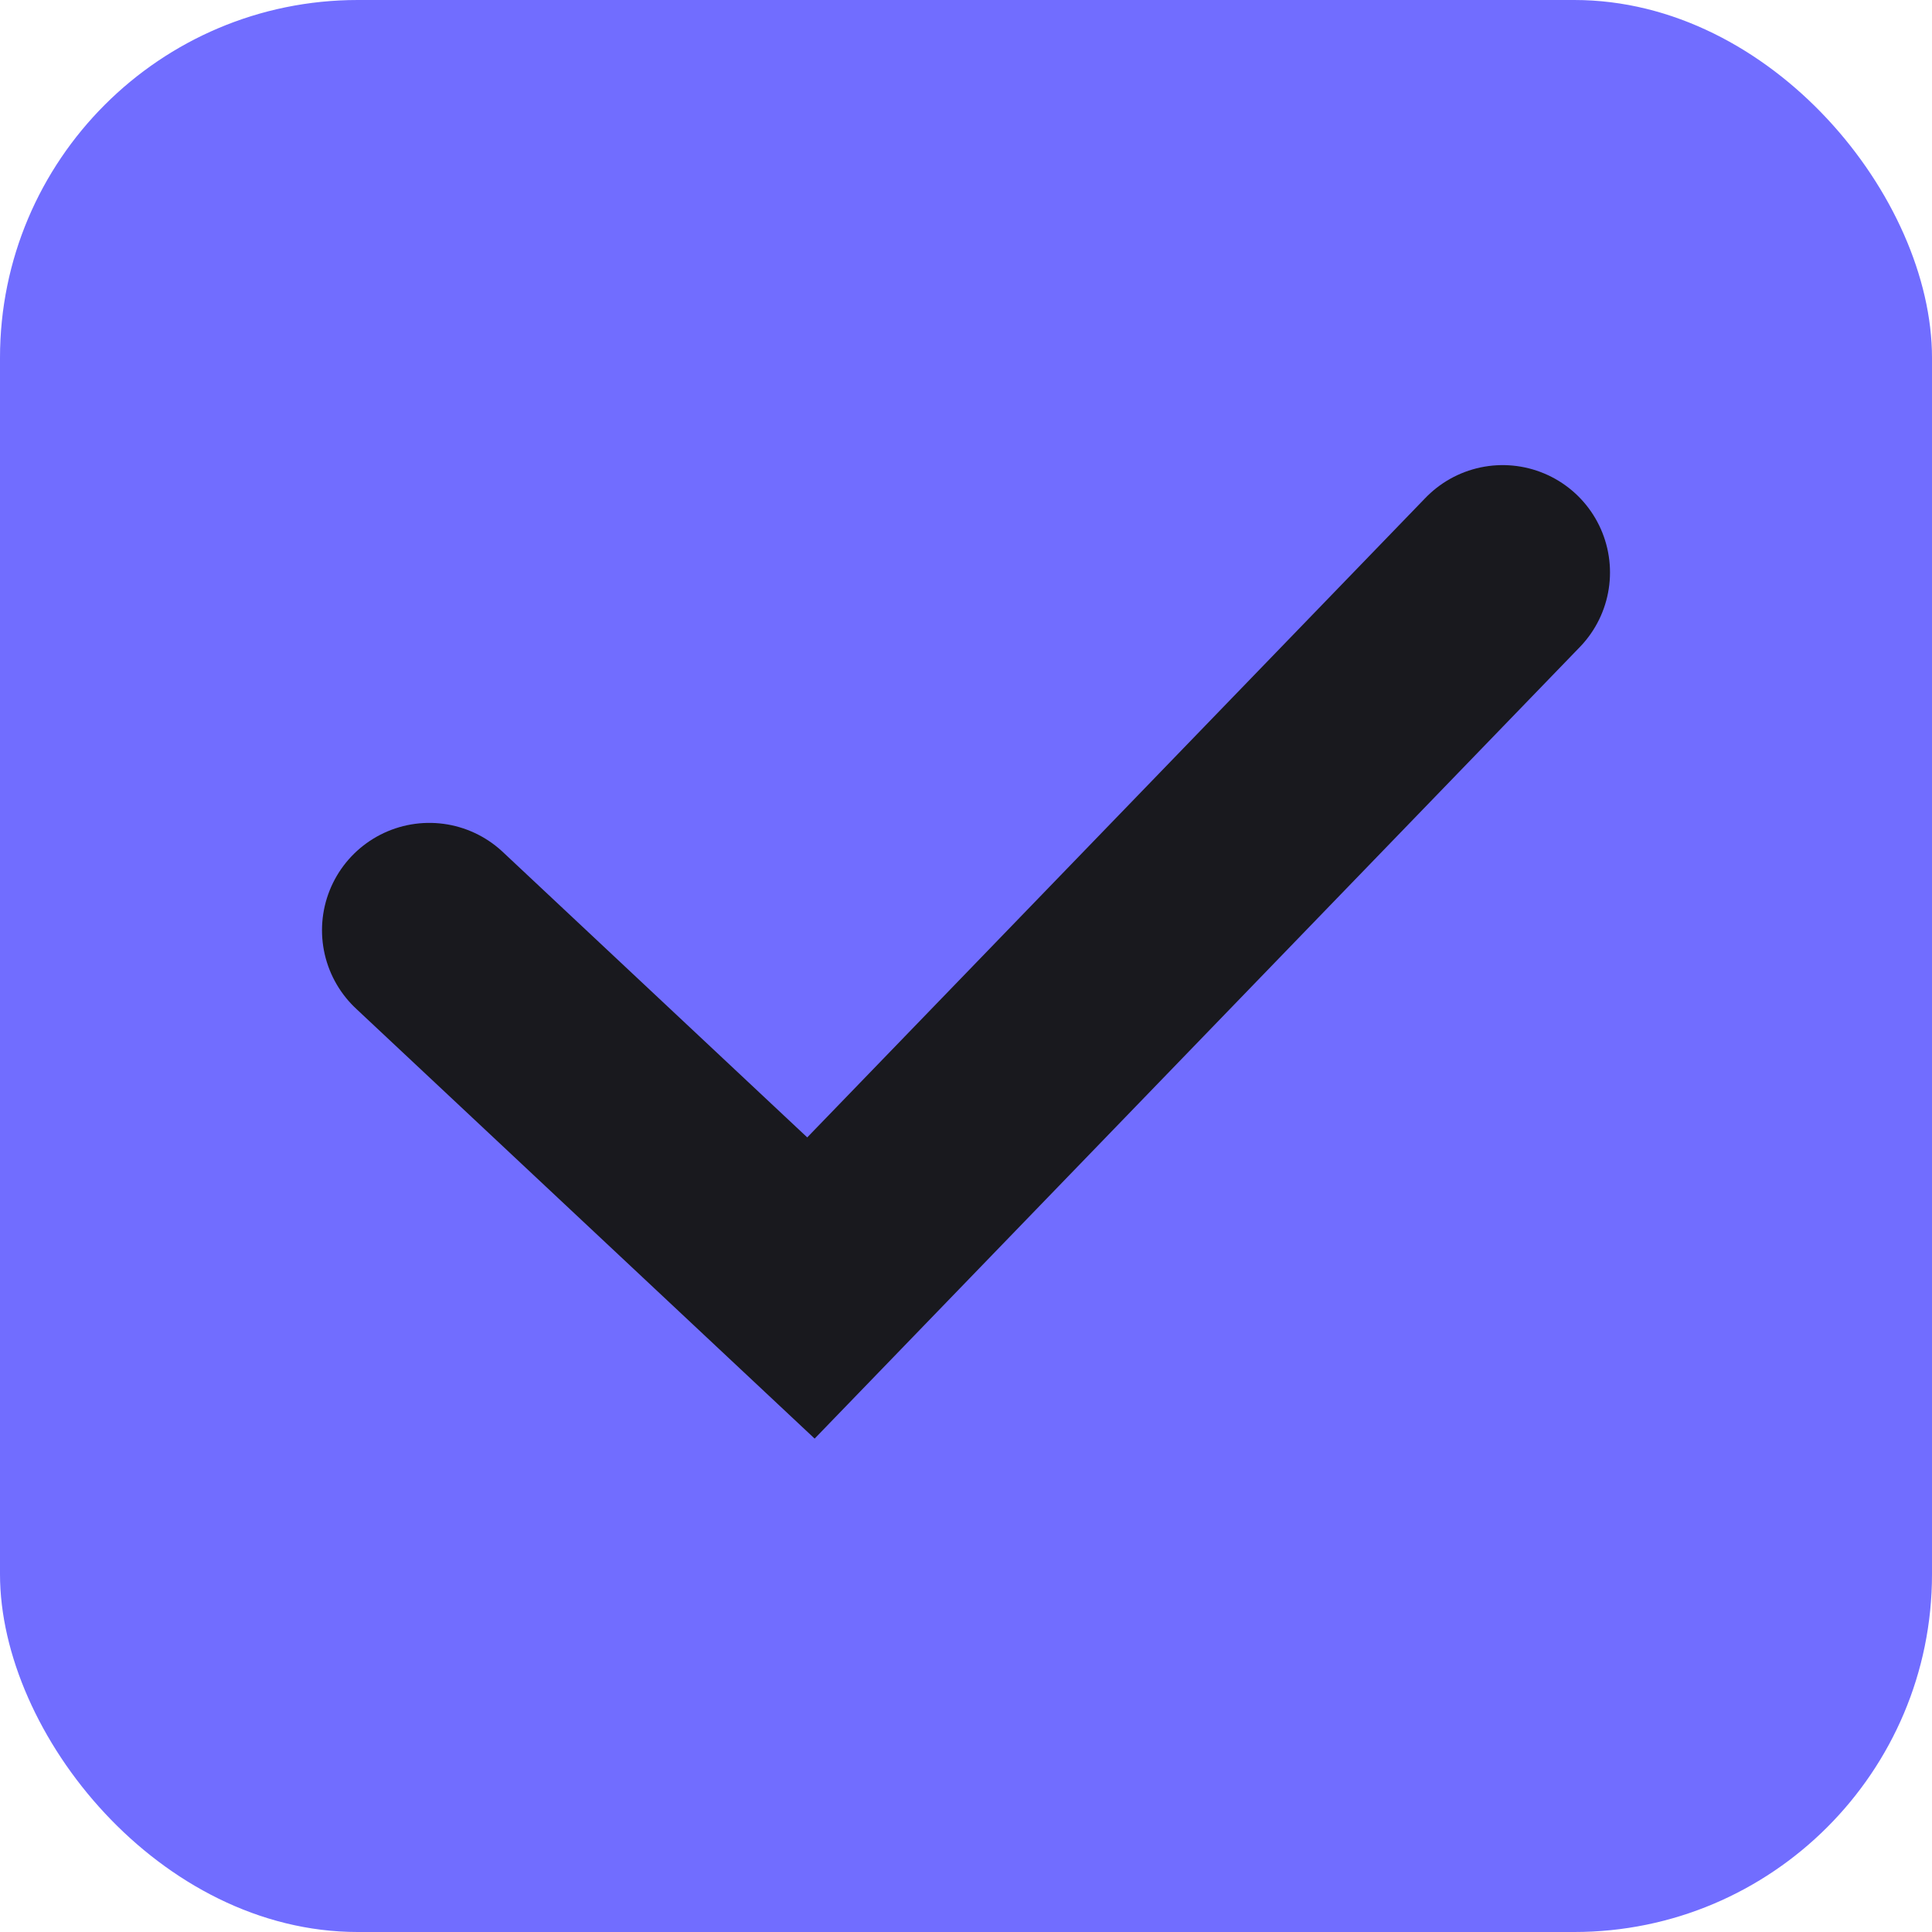
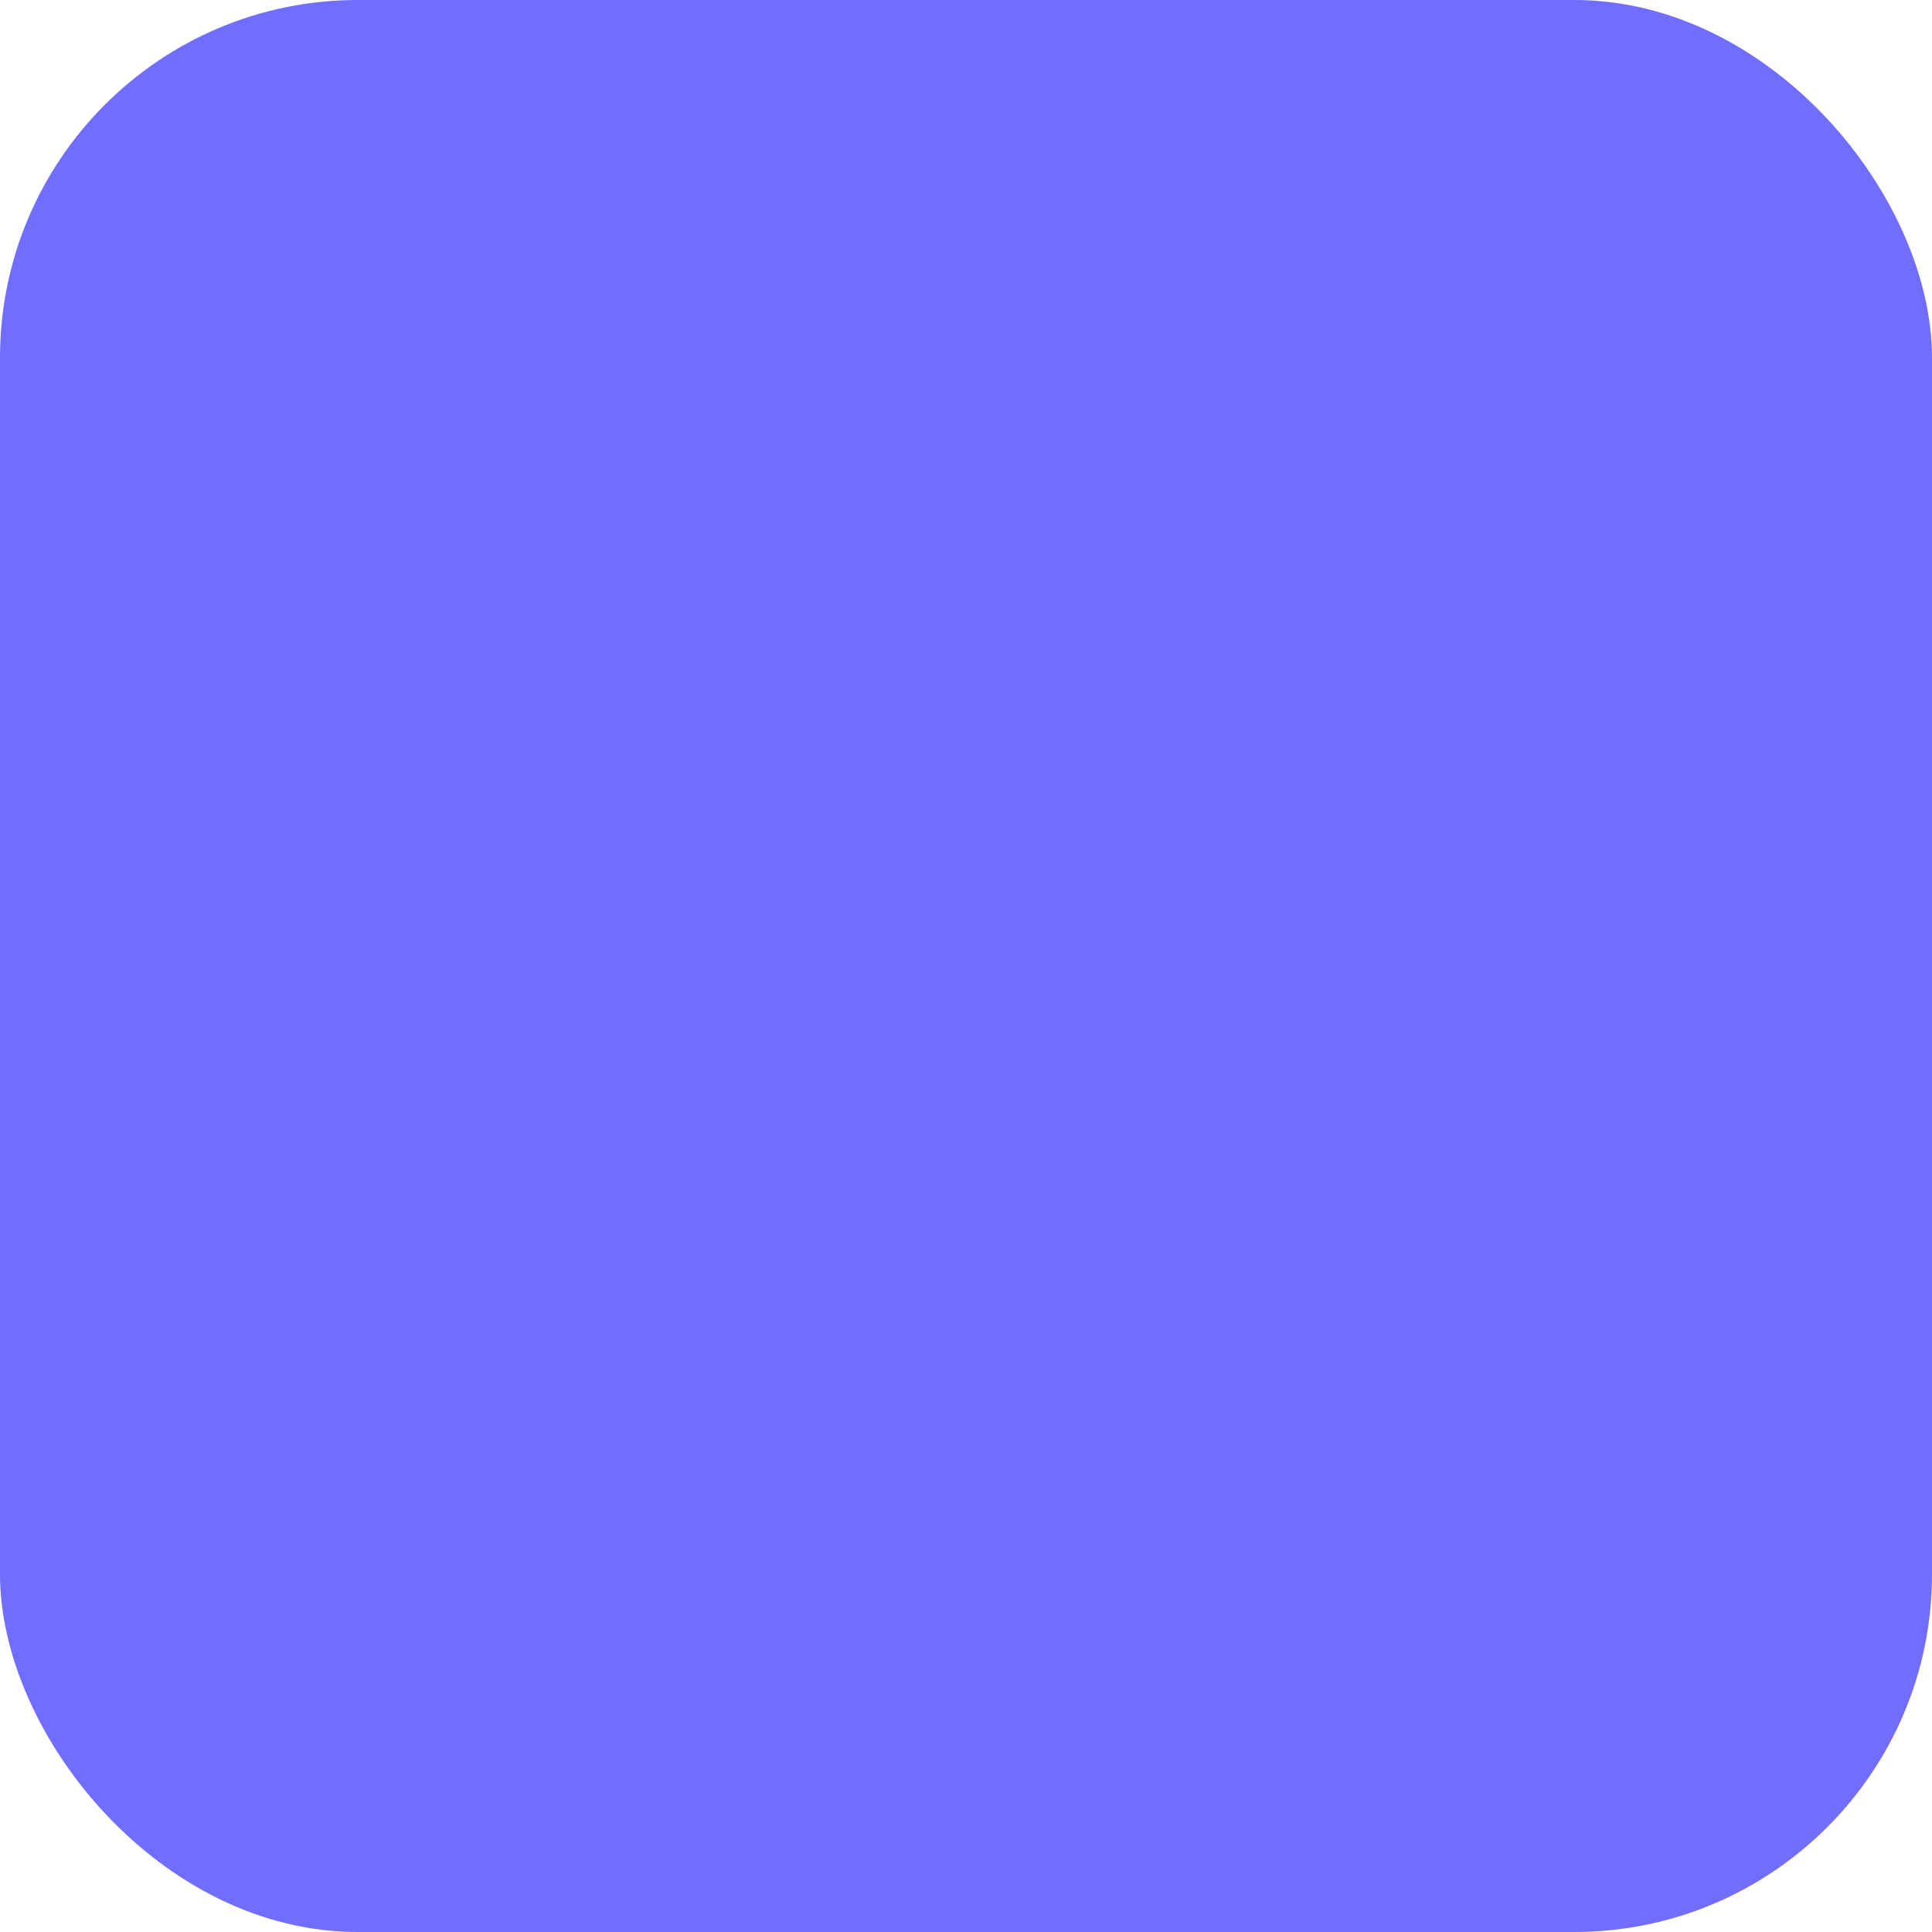
<svg xmlns="http://www.w3.org/2000/svg" width="27" height="27" viewBox="0 0 27 27" fill="none">
  <rect width="27" height="27" rx="5" fill="#716DFF" />
-   <path d="M6 13L11.333 18L21 8" stroke="#19191E" stroke-width="3" stroke-linecap="round" />
</svg>